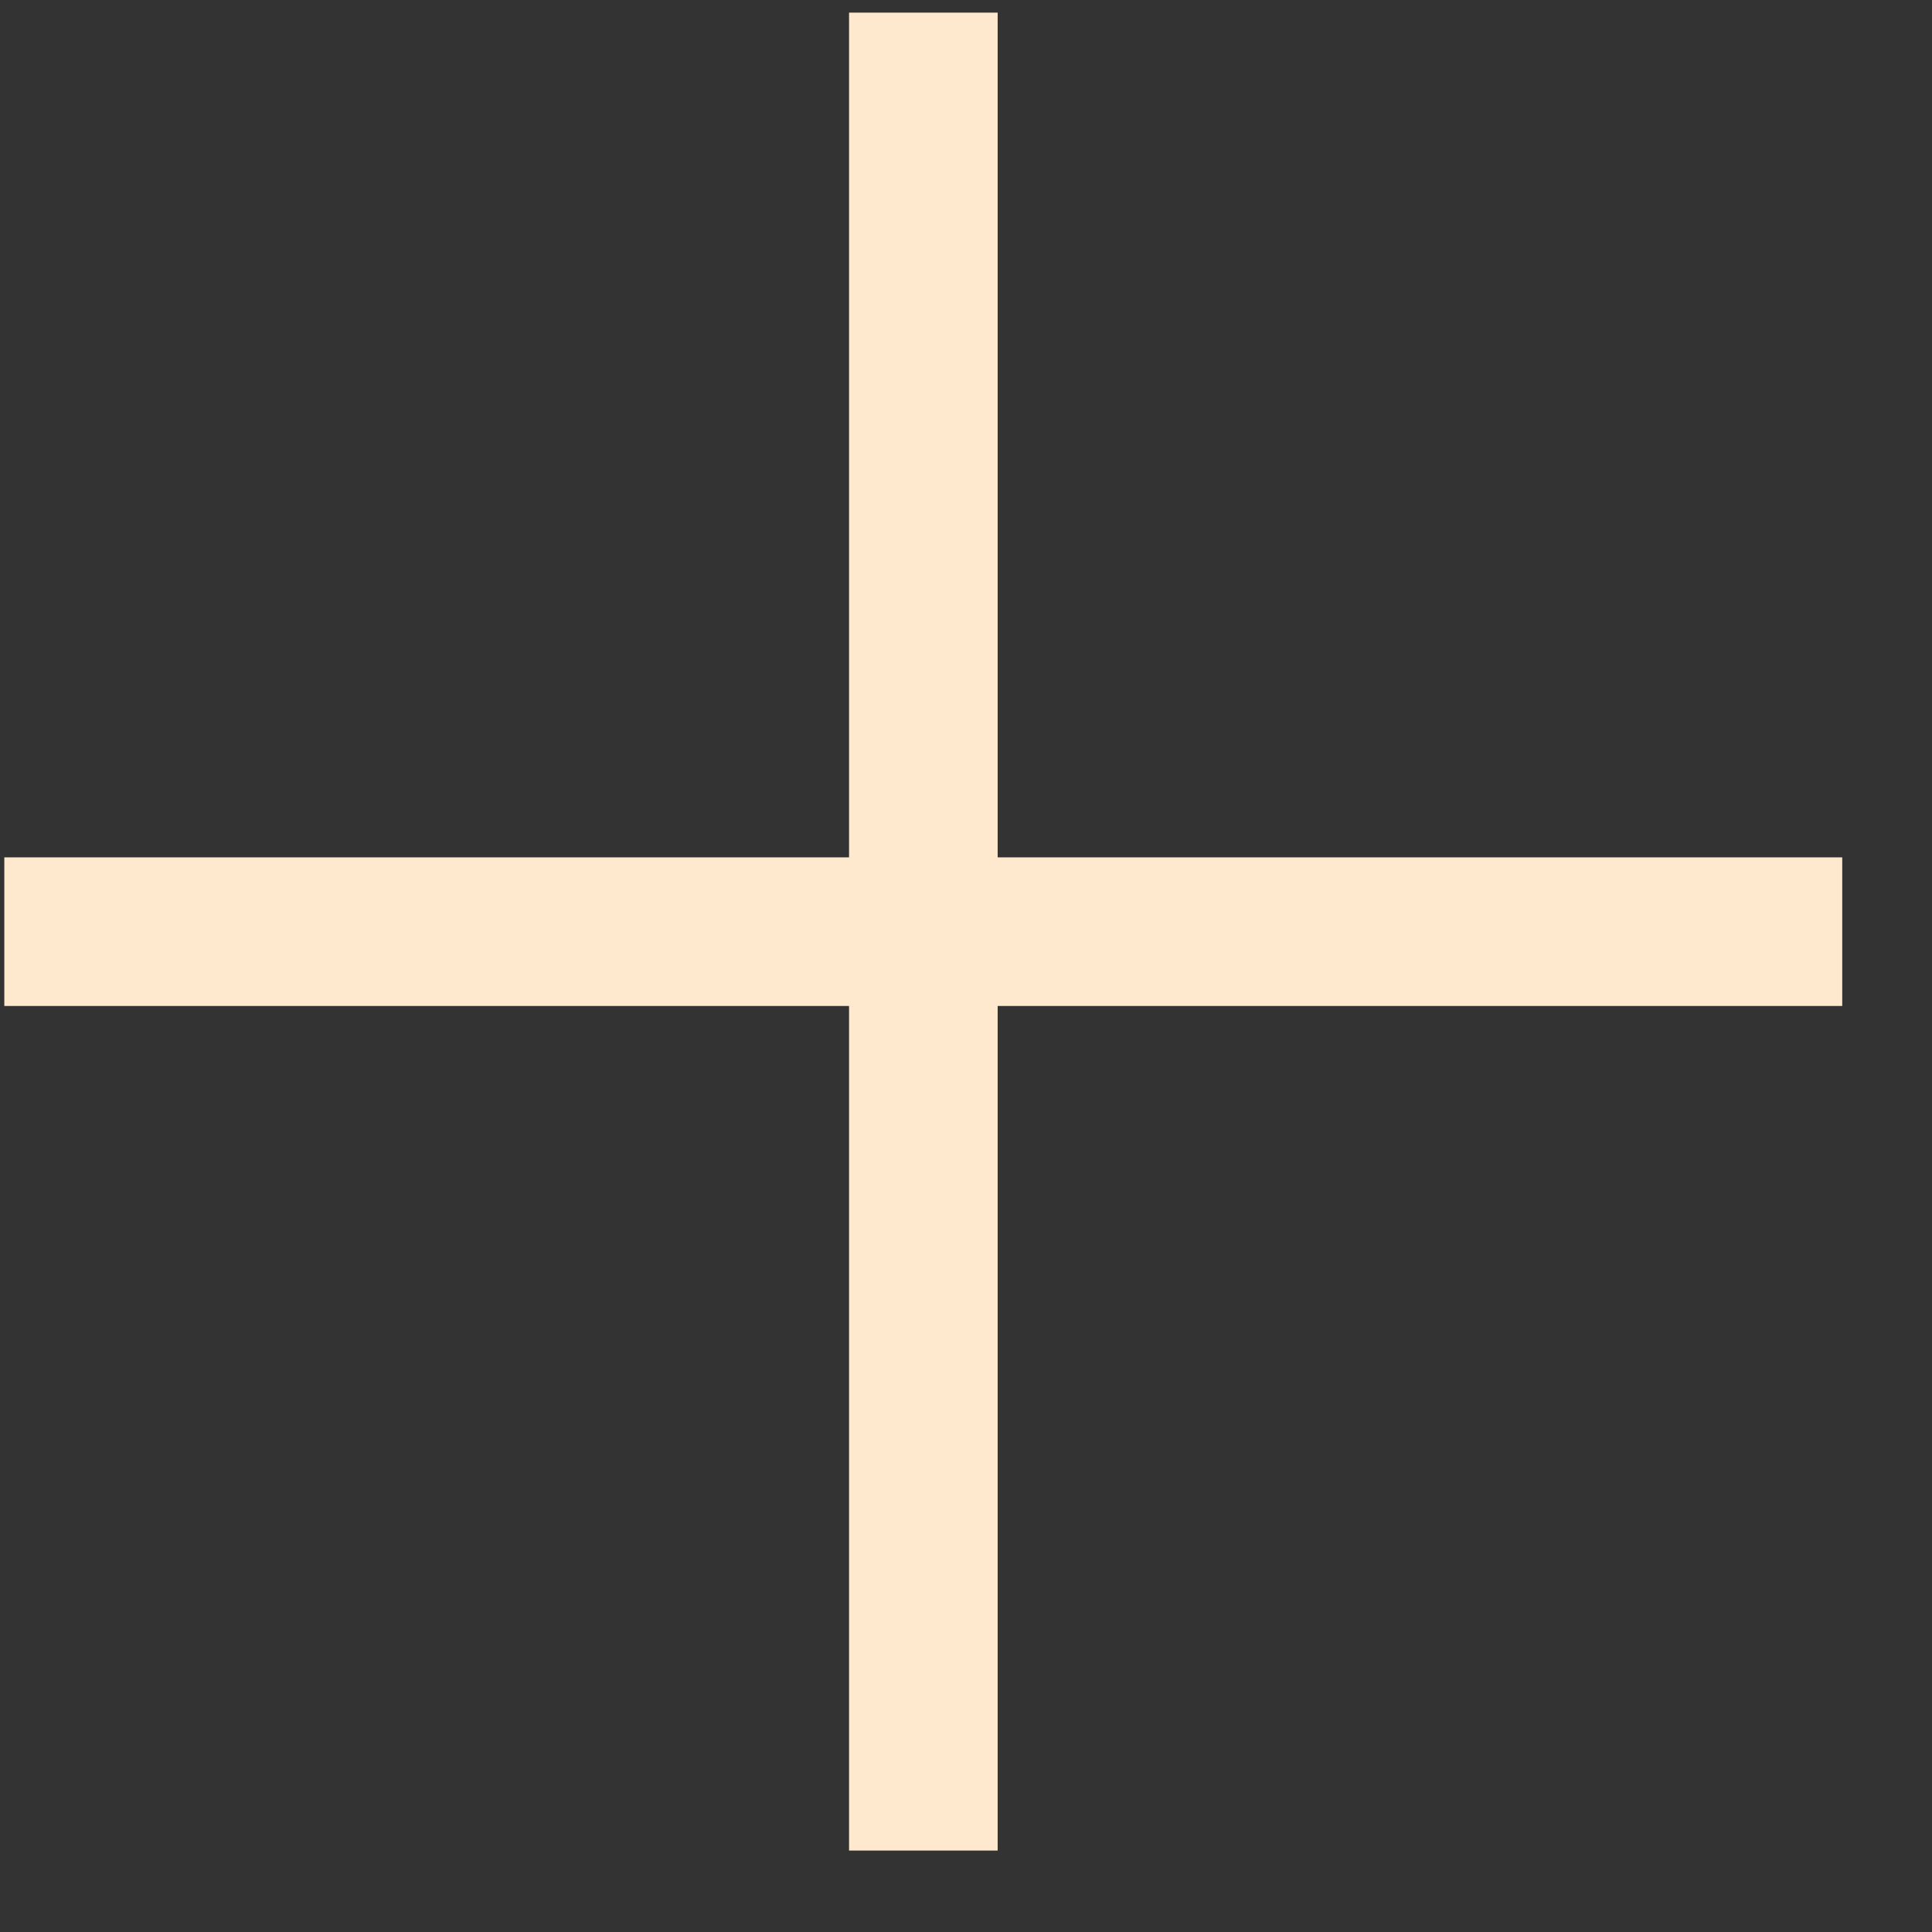
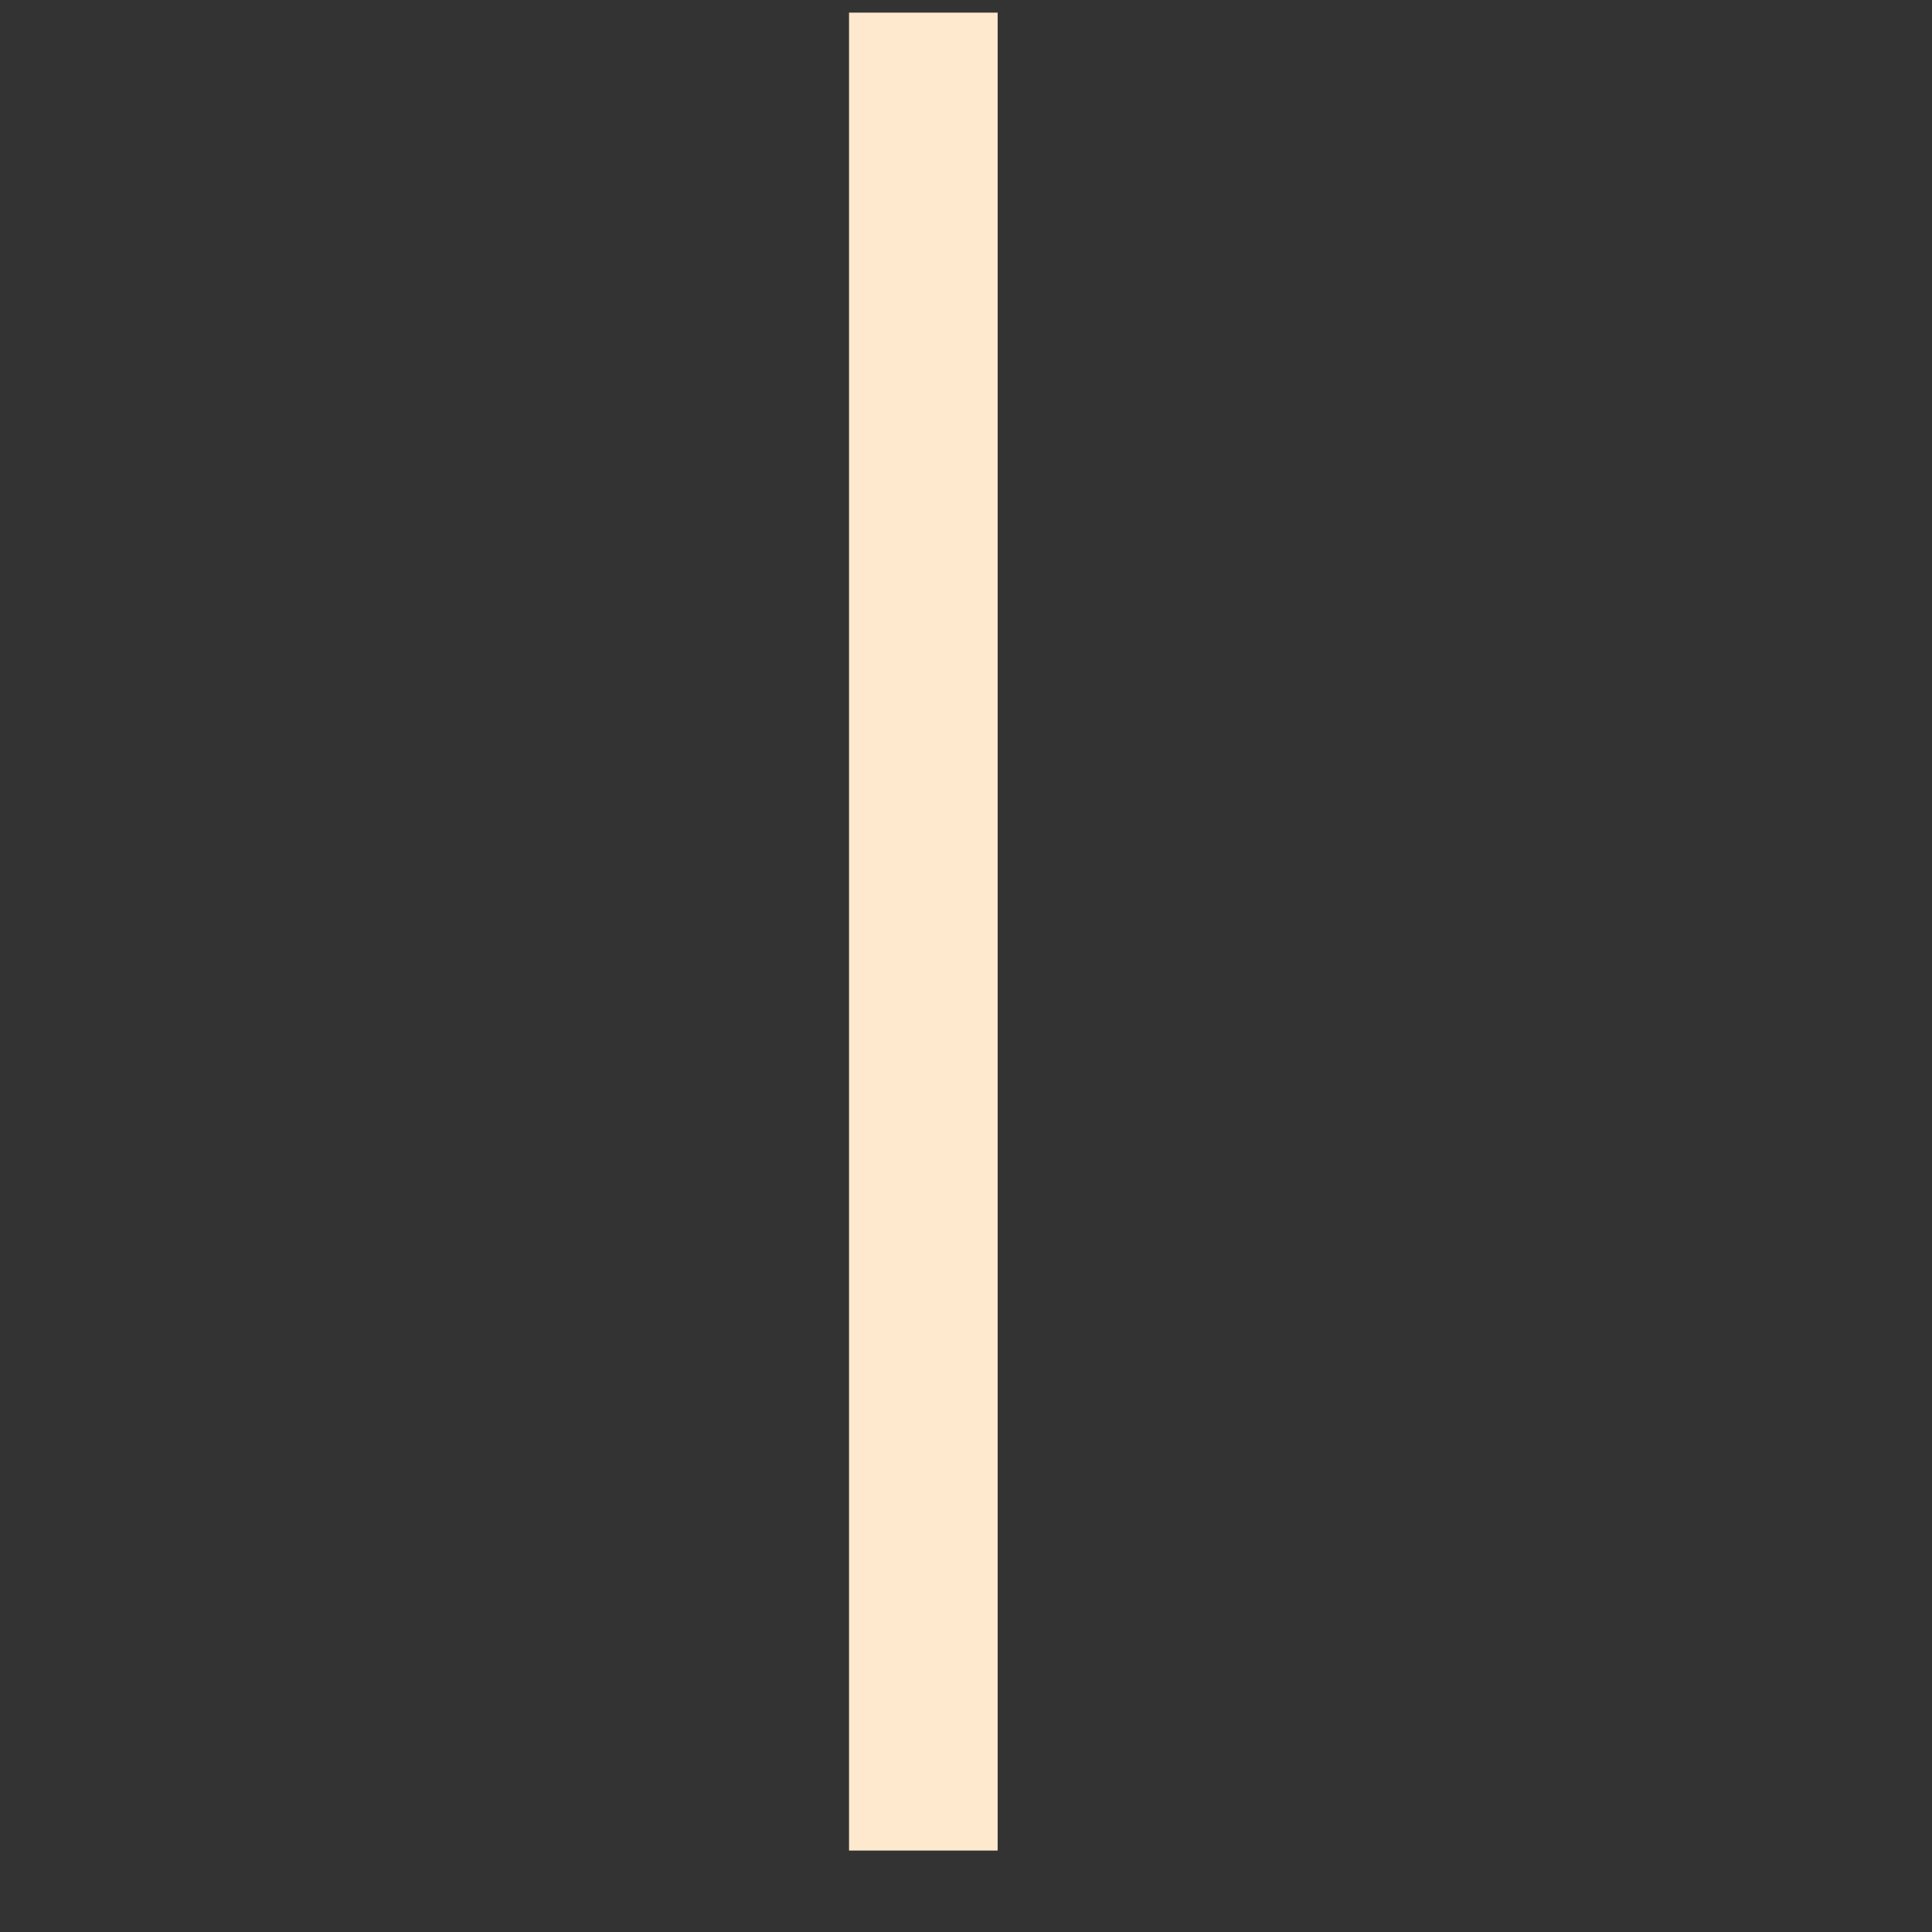
<svg xmlns="http://www.w3.org/2000/svg" width="13" height="13" viewBox="0 0 13 13" fill="none">
  <rect x="0" y="0" width="13" height="13" fill="#333333" stroke="none" />
-   <path d="M0.029 6.269H12.396" stroke="#FEE9CE" />
  <path d="M6.213 0.085L6.213 12.452" stroke="#FEE9CE" />
</svg>